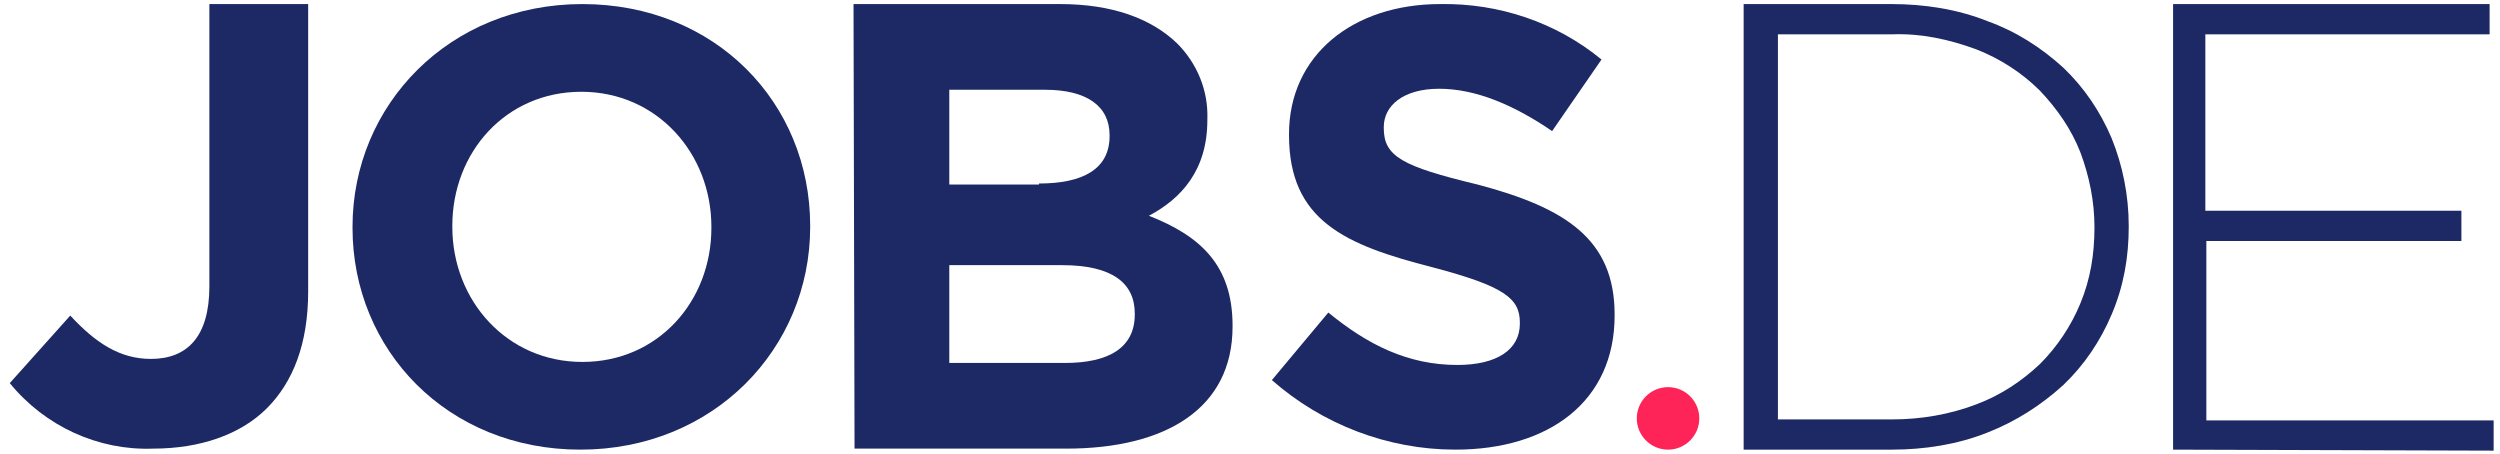
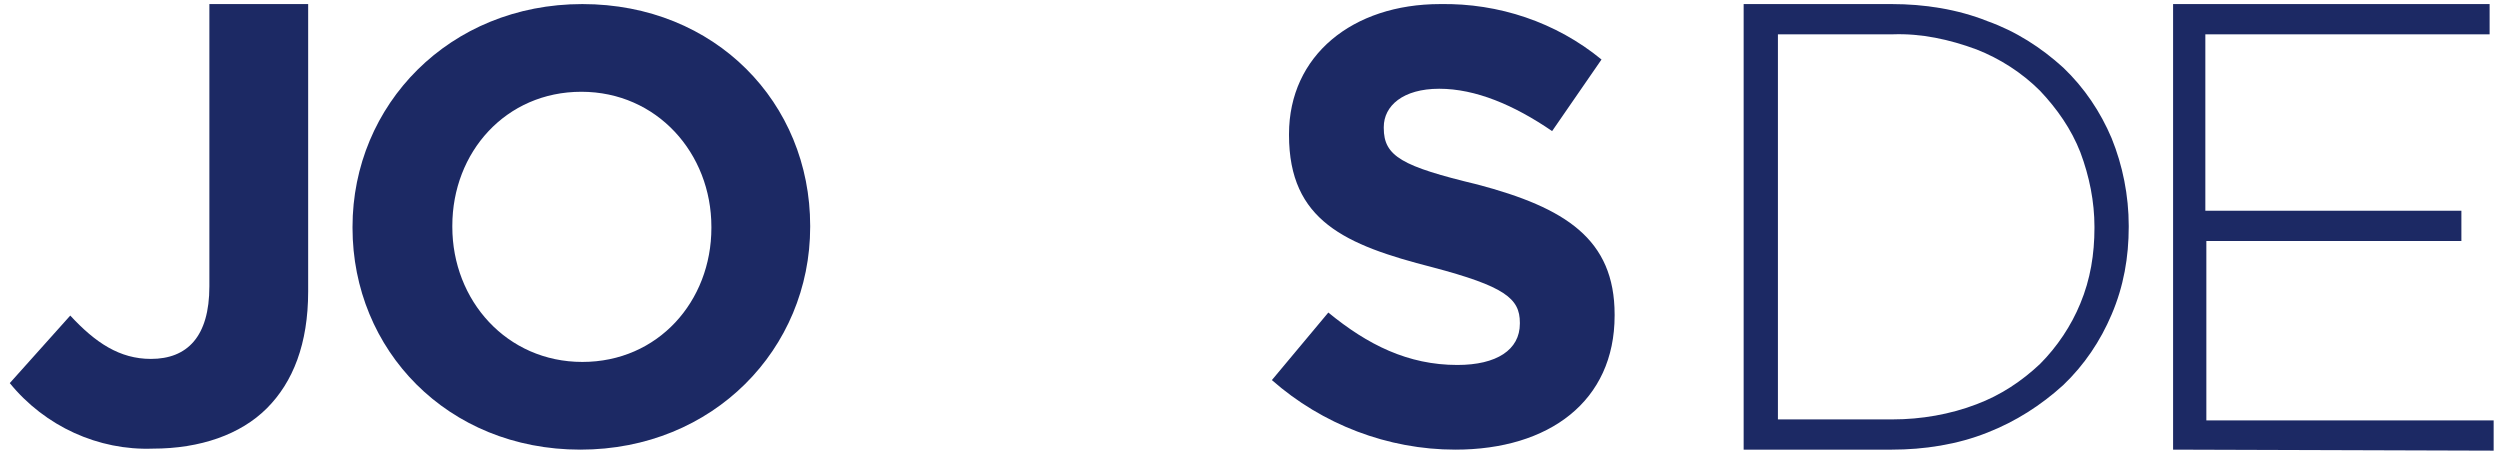
<svg xmlns="http://www.w3.org/2000/svg" width="248" height="45" viewBox="0 0 248 45" fill="none">
-   <path d="M165.47 44.604C167.182 44.604 168.57 43.216 168.57 41.504C168.57 39.791 167.182 38.404 165.47 38.404C163.758 38.404 162.37 39.791 162.37 41.504C162.37 43.216 163.758 44.604 165.47 44.604Z" fill="#FF2458" />
  <path d="M0.97 38.004L6.97 31.304C9.47 34.004 11.87 35.604 14.97 35.604C18.57 35.604 20.77 33.404 20.77 28.404V0.404H30.57V28.904C30.57 34.104 29.07 37.904 26.47 40.504C23.87 43.104 19.87 44.504 15.17 44.504C9.77 44.704 4.47 42.304 0.97 38.004Z" fill="#1C2964" />
  <path d="M34.97 22.604V22.504C34.97 10.404 44.57 0.404 57.77 0.404C70.97 0.404 80.37 10.204 80.37 22.404V22.504C80.37 34.604 70.77 44.604 57.57 44.604C44.37 44.604 34.97 34.704 34.97 22.604ZM70.57 22.604V22.504C70.57 15.204 65.17 9.104 57.67 9.104C50.17 9.104 44.87 15.104 44.87 22.404V22.504C44.87 29.804 50.27 35.904 57.77 35.904C65.27 35.904 70.57 29.904 70.57 22.604Z" fill="#1C2964" />
-   <path d="M84.67 0.404H105.17C110.27 0.404 114.17 1.804 116.77 4.304C118.77 6.304 119.87 9.004 119.77 11.804V11.904C119.77 16.904 117.17 19.704 113.97 21.404C119.07 23.404 122.27 26.304 122.27 32.304V32.404C122.27 40.504 115.67 44.504 105.77 44.504H84.77L84.67 0.404ZM103.07 18.204C107.37 18.204 110.07 16.804 110.07 13.504V13.404C110.07 10.504 107.77 8.904 103.67 8.904H94.17V18.304H103.07V18.204ZM105.67 36.004C109.97 36.004 112.57 34.504 112.57 31.204V31.104C112.57 28.104 110.37 26.304 105.37 26.304H94.17V36.004H105.67Z" fill="#1C2964" />
  <path d="M126.17 37.704L131.77 31.004C135.67 34.204 139.67 36.204 144.57 36.204C148.47 36.204 150.77 34.704 150.77 32.104V32.004C150.77 29.604 149.27 28.404 142.07 26.504C133.47 24.304 127.87 21.904 127.87 13.404V13.304C127.87 5.504 134.17 0.404 142.87 0.404C148.67 0.304 154.37 2.204 158.87 5.904L153.97 13.004C150.17 10.404 146.37 8.804 142.77 8.804C139.17 8.804 137.27 10.504 137.27 12.604V12.704C137.27 15.504 139.07 16.504 146.57 18.304C155.27 20.604 160.17 23.704 160.17 31.204V31.304C160.17 39.804 153.67 44.604 144.37 44.604C137.67 44.604 131.17 42.104 126.17 37.704Z" fill="#1C2964" />
  <path d="M209.47 31.204C208.37 33.804 206.77 36.204 204.67 38.204C202.47 40.204 199.97 41.804 197.17 42.904C194.17 44.104 190.87 44.604 187.67 44.604H172.97V0.404H187.67C190.87 0.404 194.17 0.904 197.17 2.104C199.97 3.104 202.47 4.704 204.67 6.704C206.77 8.704 208.37 11.104 209.47 13.704C210.57 16.404 211.17 19.404 211.17 22.404V22.504C211.17 25.504 210.67 28.404 209.47 31.204ZM207.77 22.504C207.77 20.004 207.27 17.504 206.37 15.104C205.47 12.804 204.07 10.804 202.37 9.004C200.57 7.204 198.37 5.804 196.07 4.904C193.37 3.904 190.57 3.304 187.77 3.404H176.37V41.604H187.77C190.57 41.604 193.47 41.104 196.07 40.104C198.47 39.204 200.57 37.804 202.37 36.104C204.07 34.404 205.47 32.304 206.37 30.104C207.37 27.704 207.77 25.204 207.77 22.604V22.504Z" fill="#1C2964" />
  <path d="M215.57 44.604V0.404H246.97V3.404H218.77V20.904H244.17V23.904H218.87V41.704H247.37V44.704L215.57 44.604Z" fill="#1C2964" />
</svg>